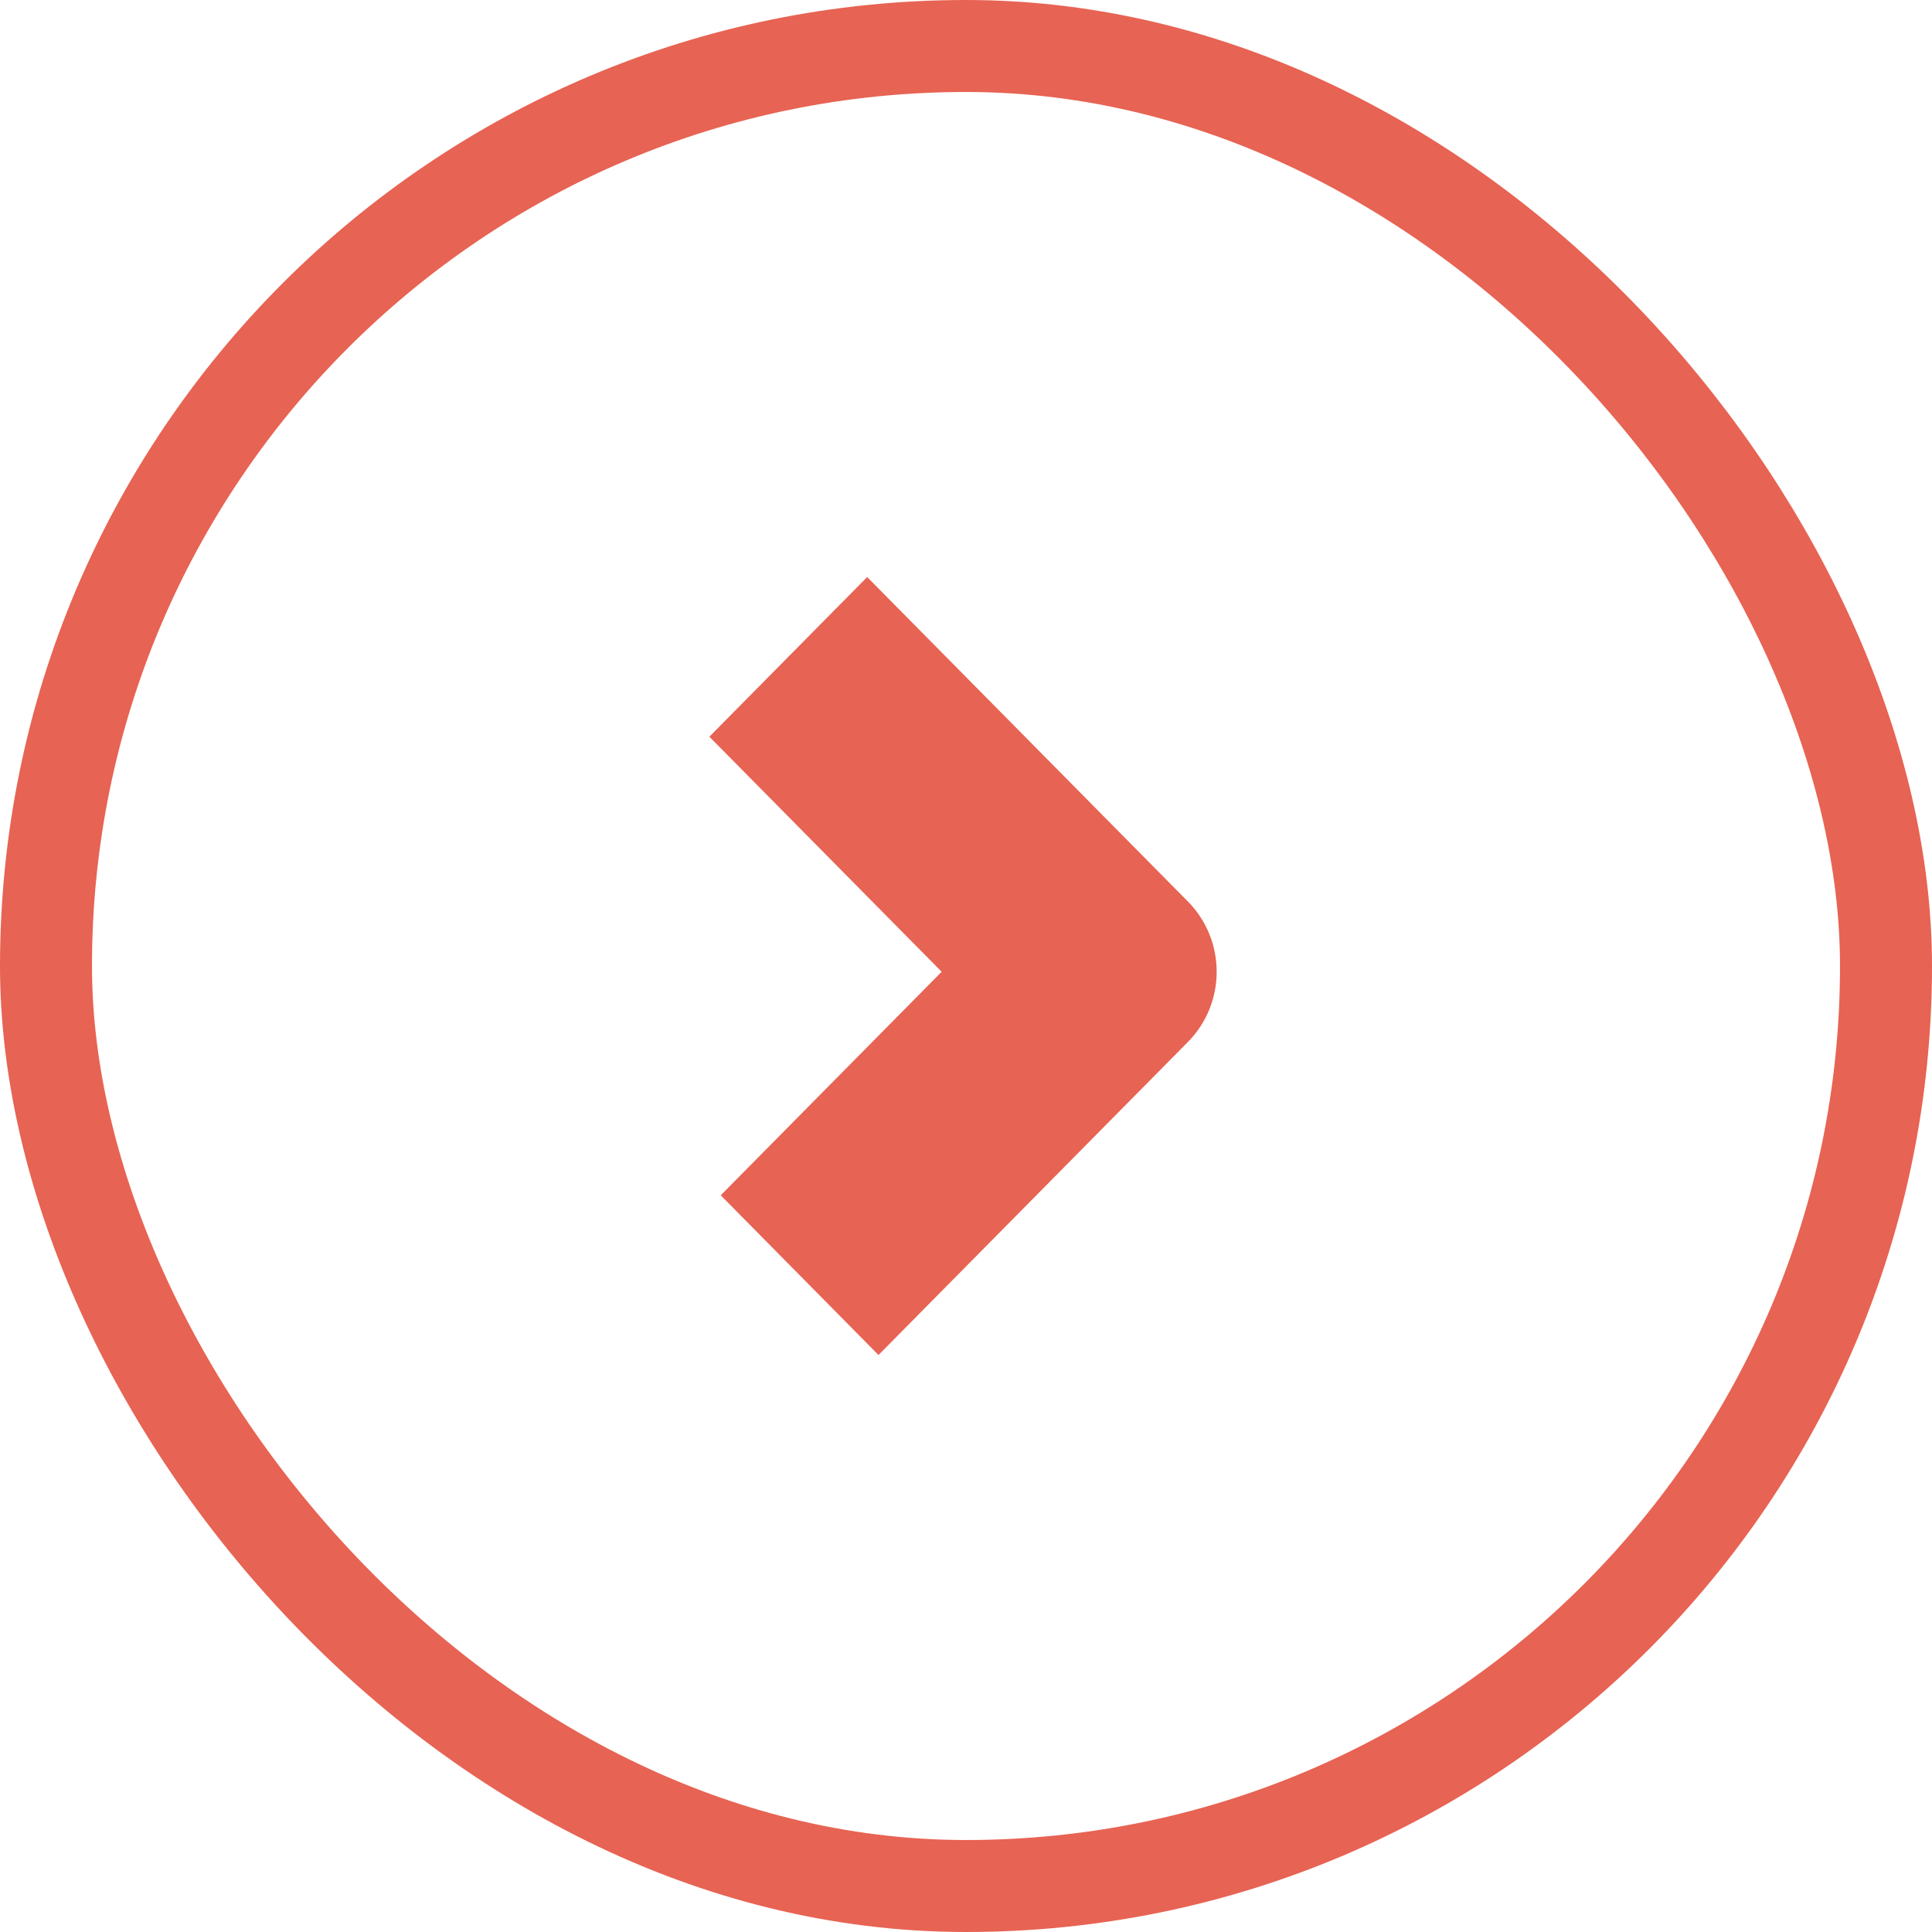
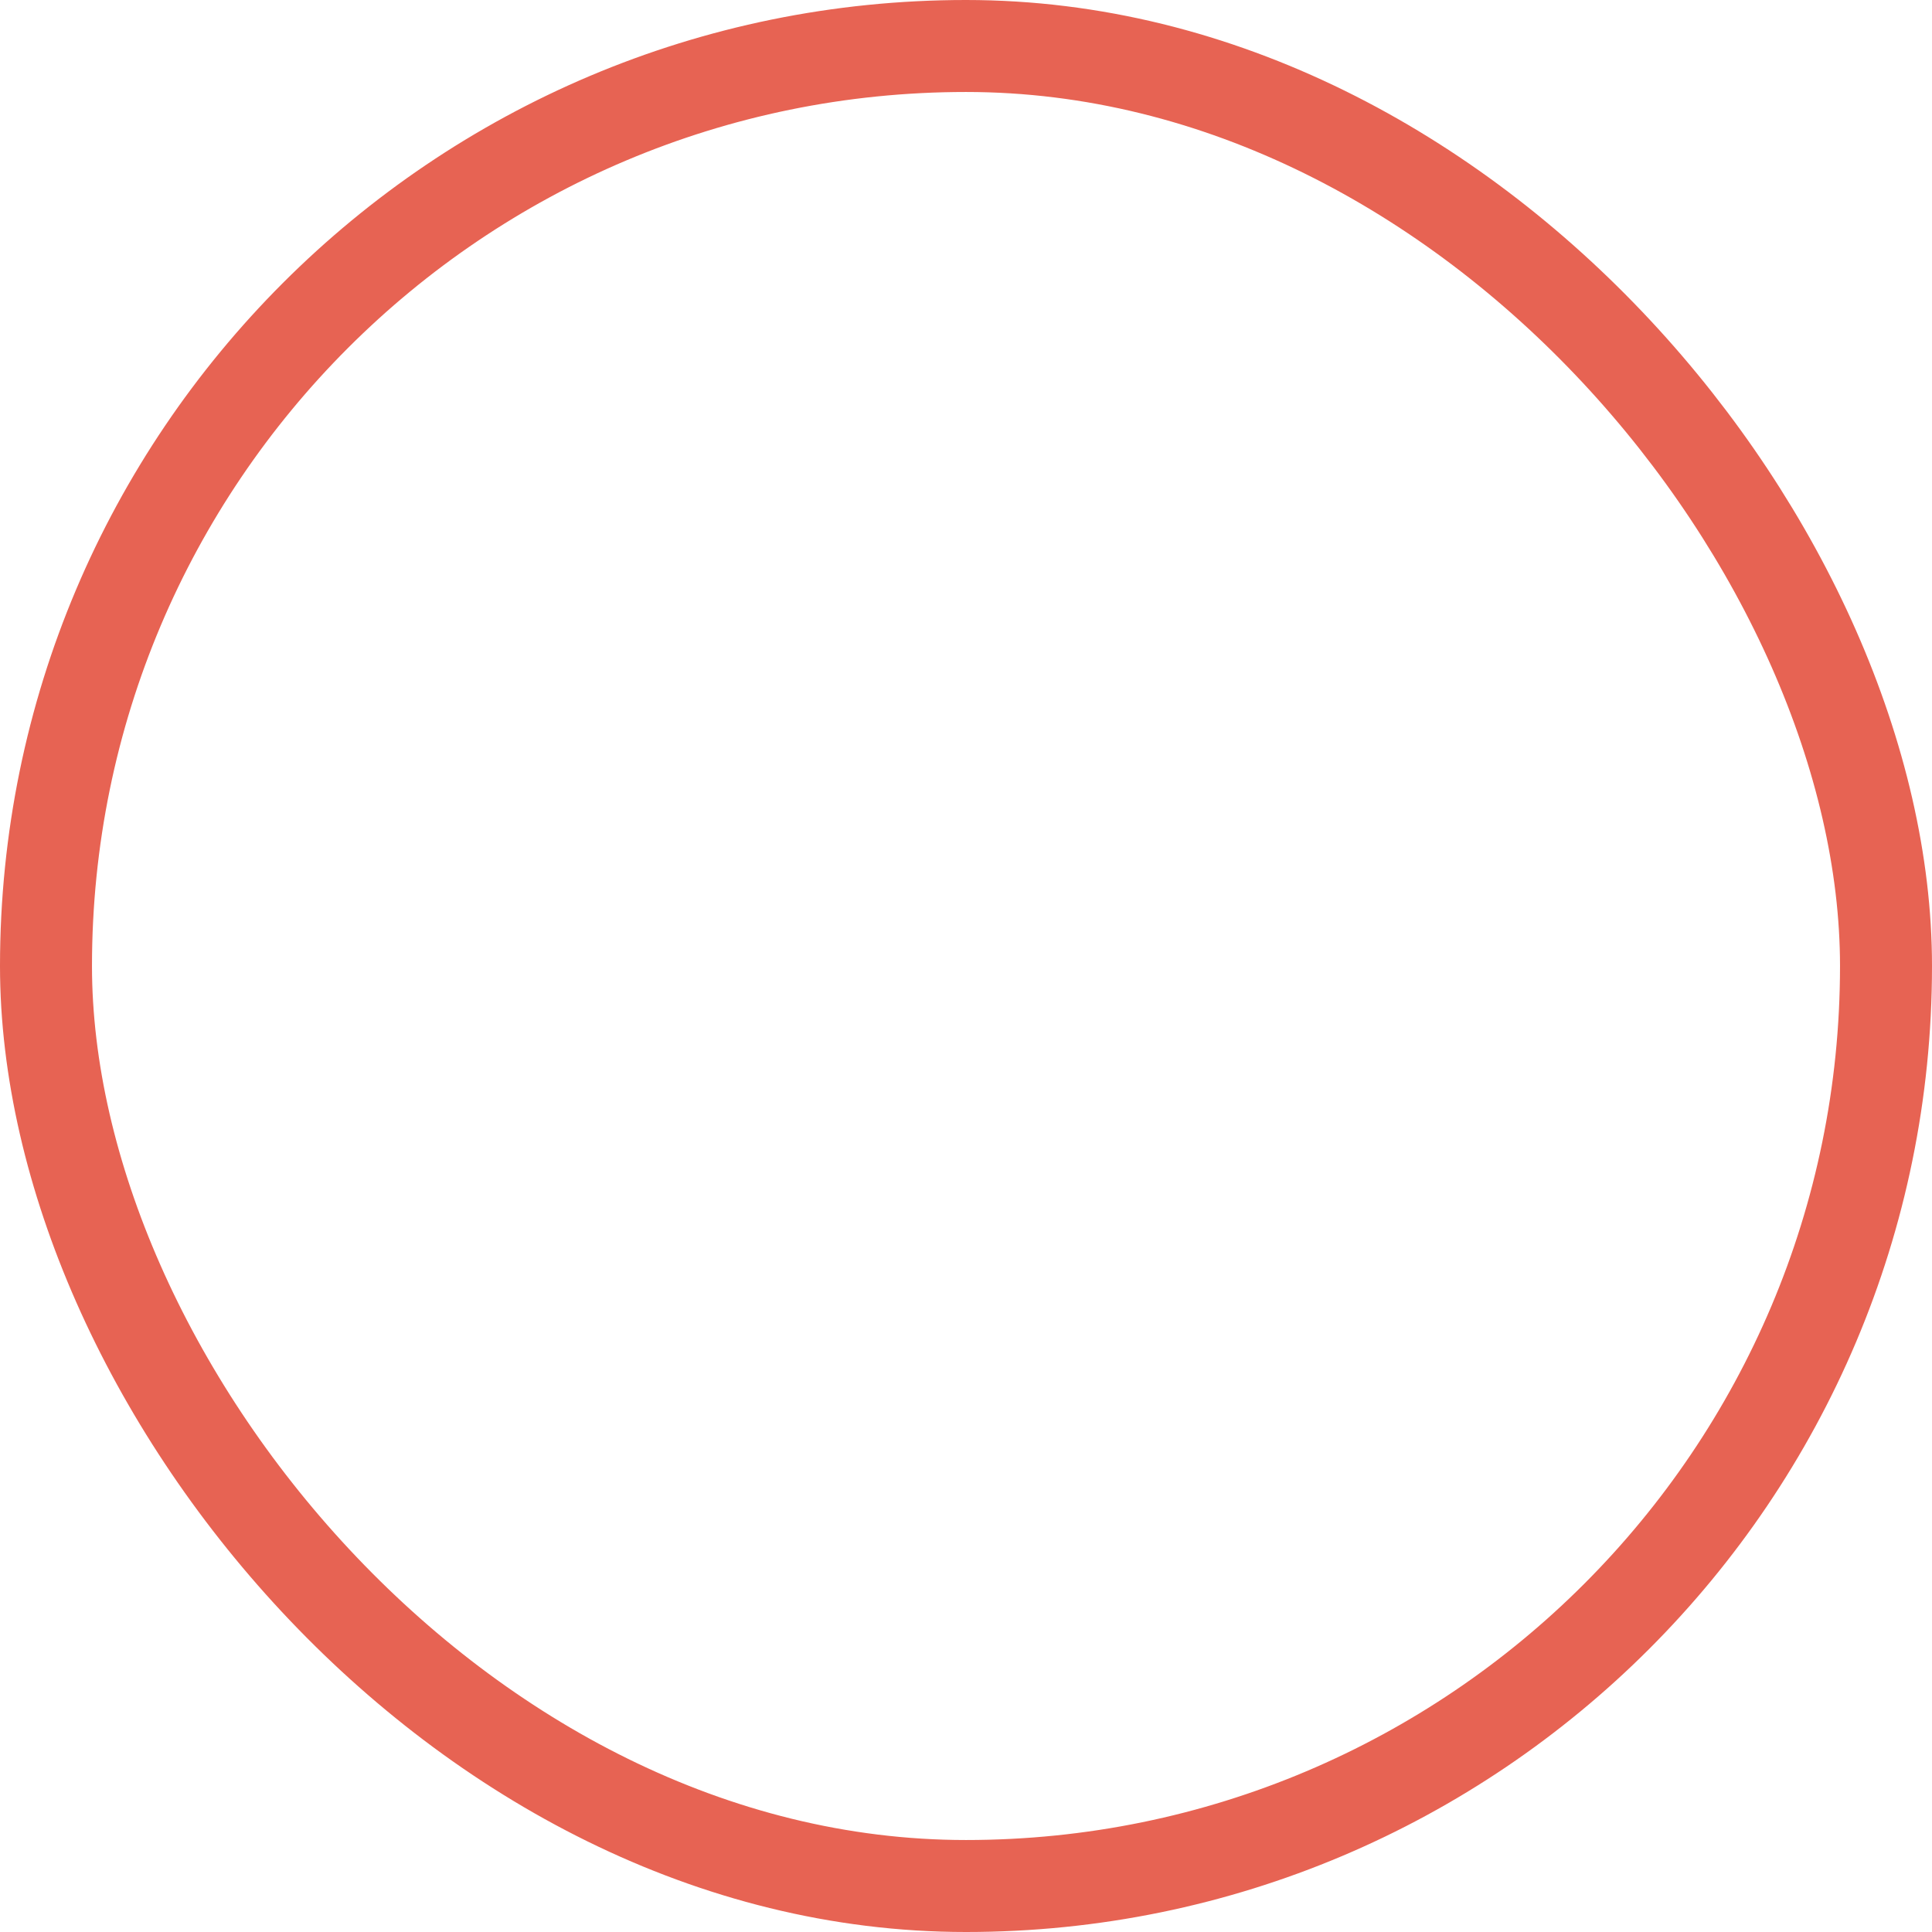
<svg xmlns="http://www.w3.org/2000/svg" width="41" height="41" viewBox="0 0 41 41" fill="none">
-   <path d="M20.423 20.622L15.494 15.634L18.403 12.691L23.331 17.677L24.983 19.348C25.681 20.051 25.681 21.193 24.983 21.896L23.331 23.567L18.643 28.31L15.735 25.366L20.423 20.623L20.423 20.622Z" fill="#E76353" stroke="#E76353" stroke-width="0.626" stroke-miterlimit="10" />
  <rect x="0.976" y="0.976" width="39.048" height="39.048" rx="19.524" stroke="#E76353" stroke-width="1.952" />
</svg>